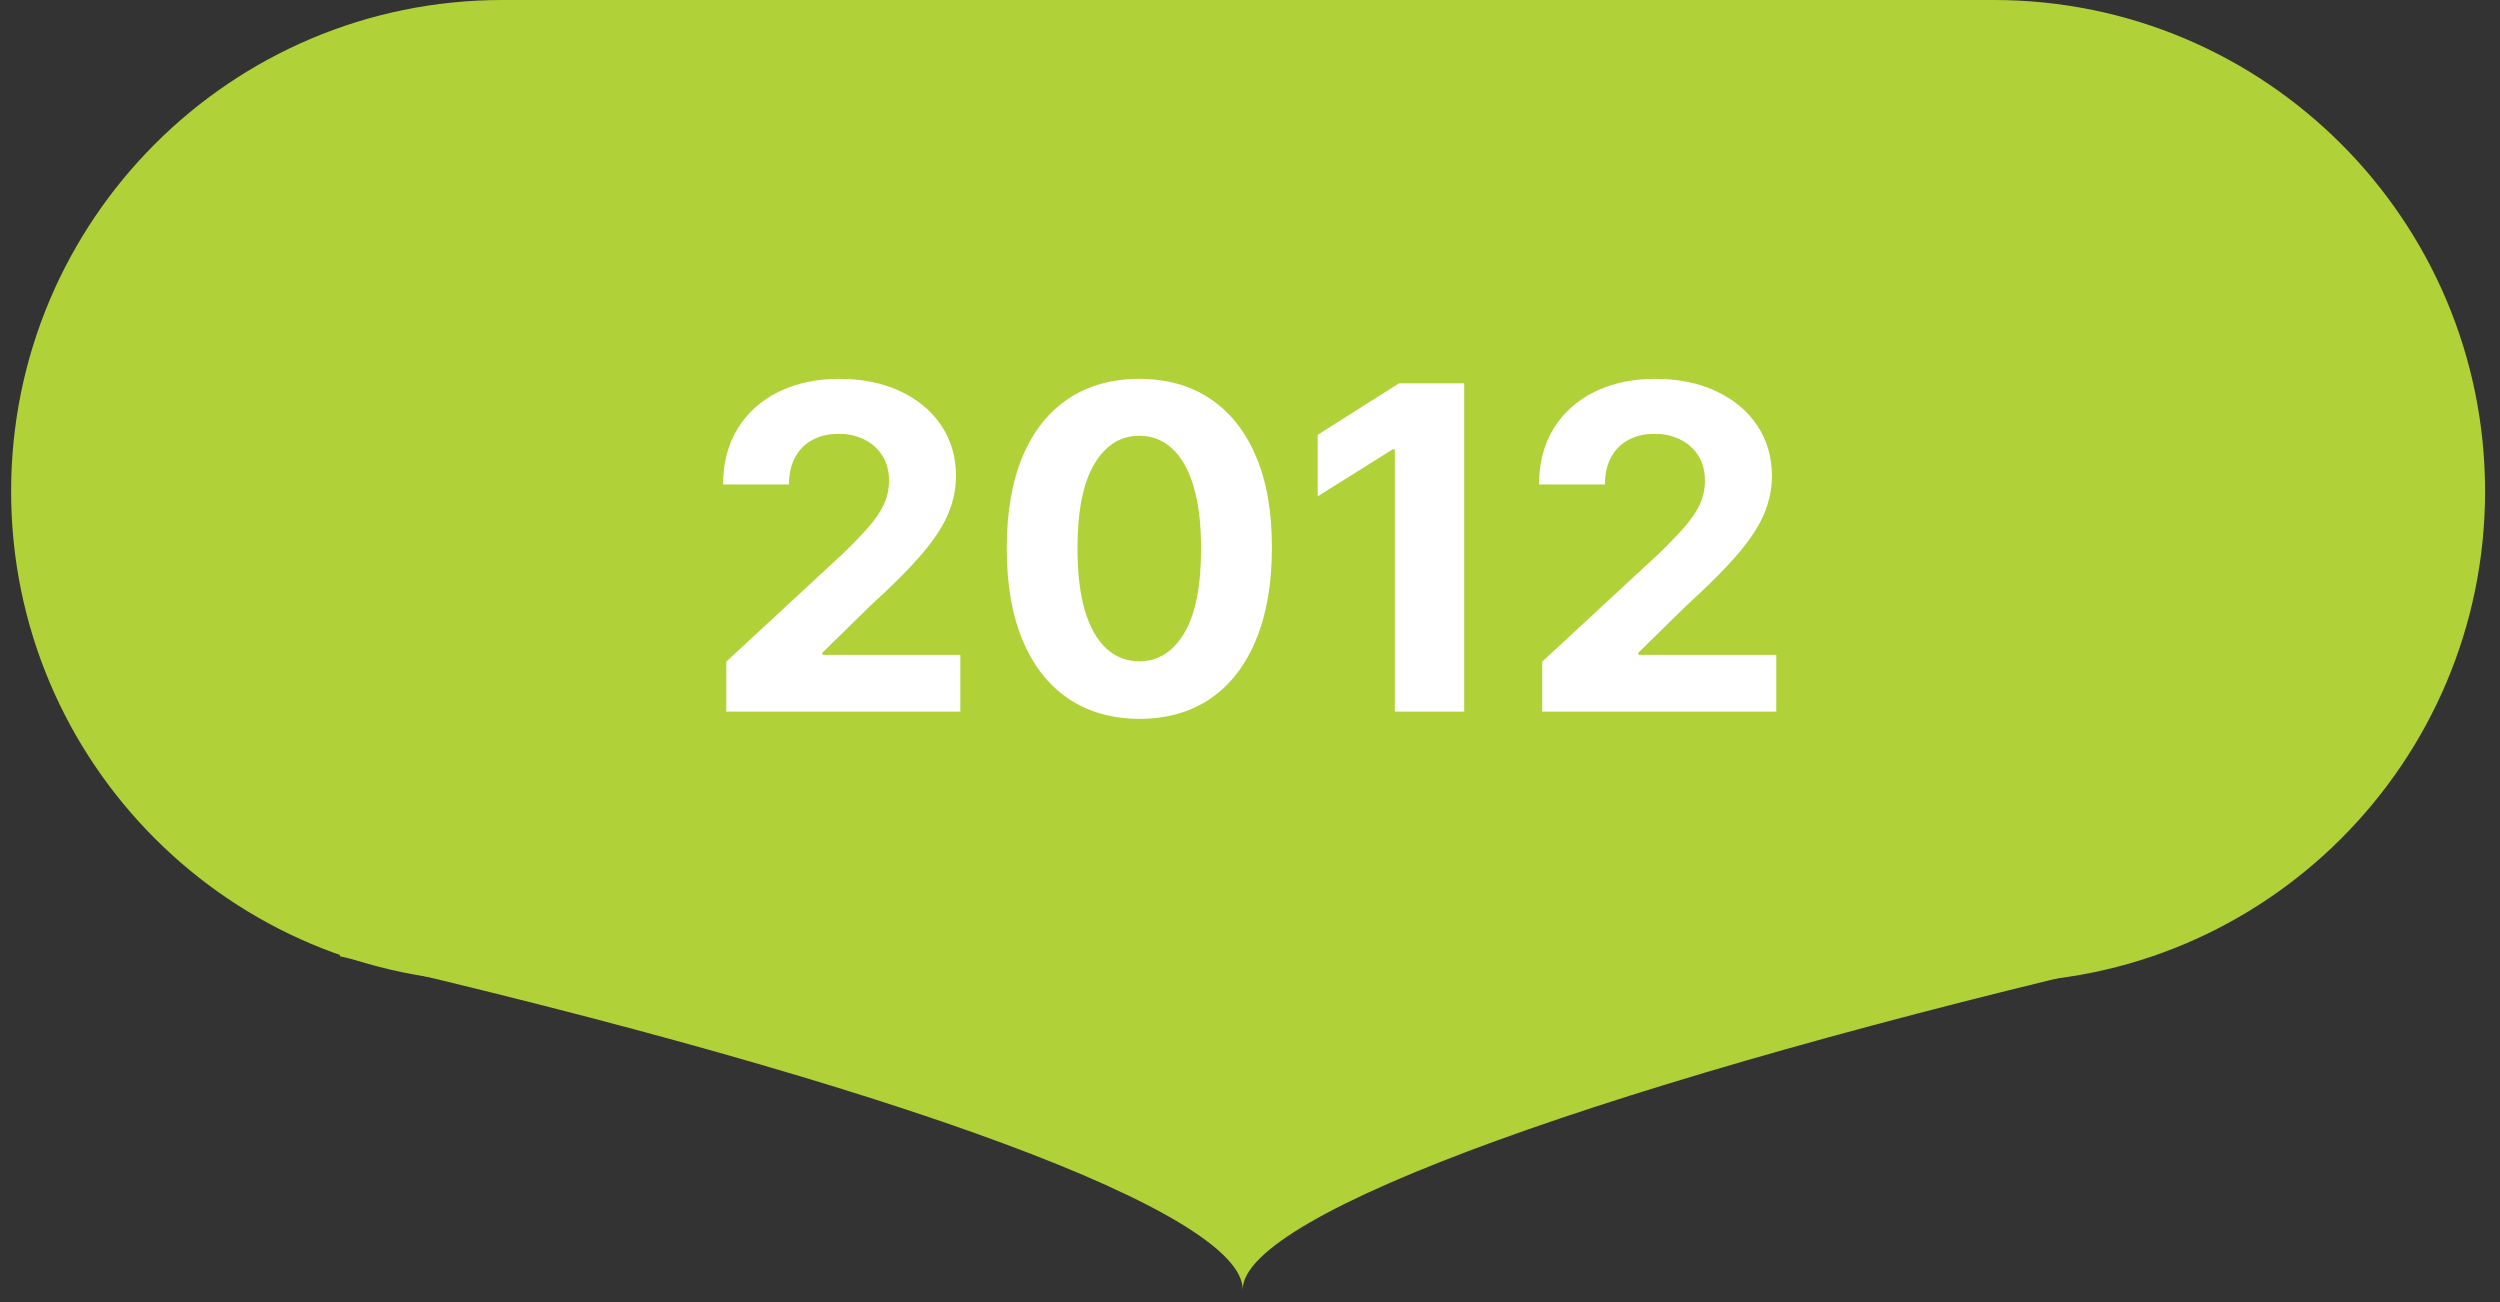
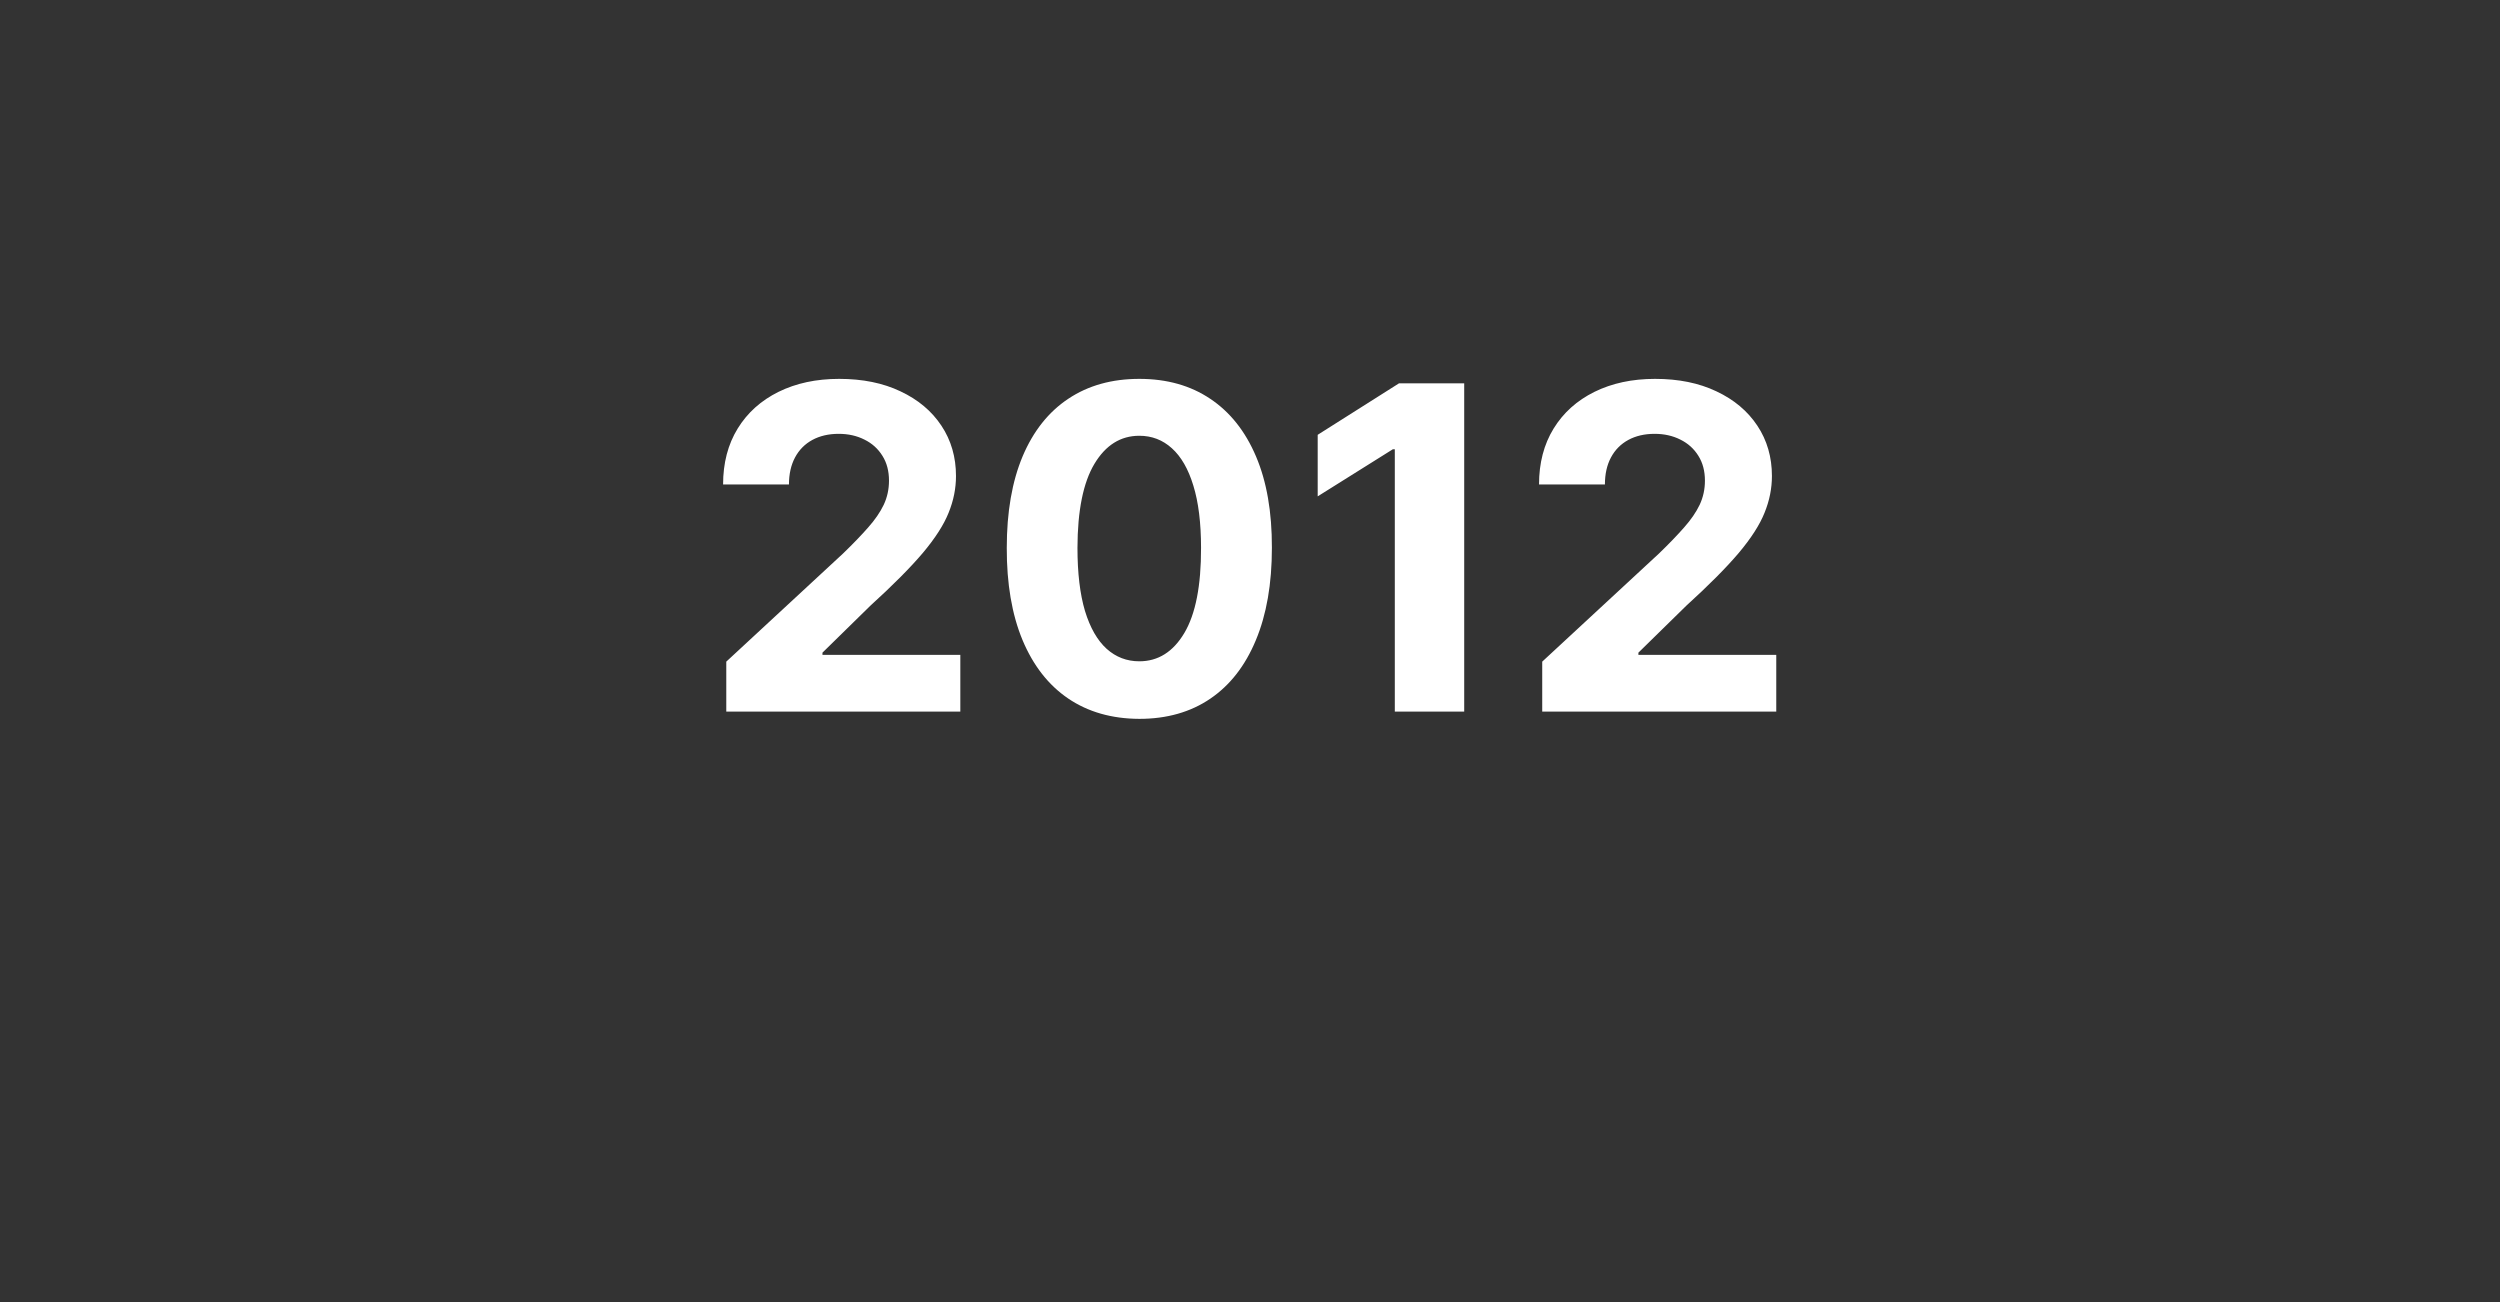
<svg xmlns="http://www.w3.org/2000/svg" width="144" height="75" viewBox="0 0 144 75" fill="none">
  <rect x="0" y="0" width="144" height="75" fill="#333333" stroke="none" />
-   <path d="M124.2 55V42.08H19.58V55.08C52.15 62.61 71.58 69.9 71.58 74.28C71.58 69.87 93.15 62.2 124.2 55Z" fill="#B0D138" />
-   <path d="M28.94 56.59H114.84C130.47 56.59 143.14 43.92 143.14 28.3C143.14 12.68 130.47 0 114.84 0H28.94C13.31 0 0.64 12.67 0.64 28.3C0.64 43.93 13.31 56.59 28.94 56.59Z" fill="#B0D138" />
  <path d="M41.834 40.99V38.11L48.565 31.877C49.138 31.323 49.618 30.825 50.006 30.382C50.4 29.938 50.698 29.504 50.901 29.08C51.104 28.649 51.206 28.184 51.206 27.686C51.206 27.132 51.08 26.654 50.827 26.254C50.575 25.848 50.23 25.537 49.793 25.322C49.356 25.1 48.861 24.989 48.307 24.989C47.728 24.989 47.223 25.107 46.792 25.34C46.362 25.574 46.029 25.91 45.795 26.347C45.562 26.784 45.444 27.304 45.444 27.907H41.65C41.65 26.67 41.93 25.596 42.49 24.685C43.05 23.774 43.835 23.069 44.844 22.57C45.854 22.072 47.017 21.823 48.334 21.823C49.689 21.823 50.867 22.063 51.871 22.543C52.88 23.017 53.665 23.675 54.225 24.519C54.785 25.362 55.065 26.328 55.065 27.418C55.065 28.132 54.924 28.837 54.641 29.532C54.364 30.228 53.868 31 53.154 31.85C52.44 32.693 51.434 33.705 50.135 34.887L47.374 37.593V37.722H55.315V40.99H41.834ZM65.625 41.406C64.037 41.4 62.671 41.009 61.526 40.233C60.387 39.458 59.51 38.334 58.895 36.863C58.285 35.392 57.984 33.622 57.99 31.554C57.99 29.492 58.294 27.735 58.904 26.282C59.519 24.829 60.397 23.725 61.535 22.968C62.68 22.204 64.043 21.823 65.625 21.823C67.207 21.823 68.568 22.204 69.706 22.968C70.851 23.731 71.731 24.839 72.347 26.291C72.963 27.738 73.267 29.492 73.261 31.554C73.261 33.629 72.953 35.401 72.338 36.872C71.728 38.343 70.854 39.467 69.716 40.242C68.577 41.018 67.213 41.406 65.625 41.406ZM65.625 38.091C66.709 38.091 67.574 37.546 68.22 36.457C68.866 35.367 69.186 33.733 69.18 31.554C69.18 30.12 69.032 28.926 68.737 27.972C68.448 27.018 68.035 26.301 67.5 25.82C66.97 25.34 66.346 25.1 65.625 25.1C64.548 25.1 63.687 25.639 63.04 26.716C62.394 27.793 62.068 29.406 62.062 31.554C62.062 33.007 62.206 34.219 62.495 35.192C62.791 36.158 63.206 36.885 63.742 37.371C64.277 37.851 64.905 38.091 65.625 38.091ZM84.338 22.081V40.99H80.341V25.876H80.23L75.899 28.59V25.045L80.581 22.081H84.338ZM88.832 40.99V38.11L95.563 31.877C96.136 31.323 96.616 30.825 97.004 30.382C97.398 29.938 97.696 29.504 97.899 29.08C98.102 28.649 98.204 28.184 98.204 27.686C98.204 27.132 98.078 26.654 97.825 26.254C97.573 25.848 97.228 25.537 96.791 25.322C96.354 25.1 95.859 24.989 95.305 24.989C94.726 24.989 94.221 25.107 93.791 25.34C93.36 25.574 93.027 25.91 92.793 26.347C92.559 26.784 92.443 27.304 92.443 27.907H88.648C88.648 26.67 88.928 25.596 89.488 24.685C90.048 23.774 90.833 23.069 91.842 22.57C92.852 22.072 94.015 21.823 95.332 21.823C96.687 21.823 97.865 22.063 98.869 22.543C99.878 23.017 100.663 23.675 101.223 24.519C101.783 25.362 102.063 26.328 102.063 27.418C102.063 28.132 101.922 28.837 101.639 29.532C101.362 30.228 100.866 31 100.152 31.85C99.438 32.693 98.432 33.705 97.133 34.887L94.372 37.593V37.722H102.313V40.99H88.832Z" fill="white" />
</svg>